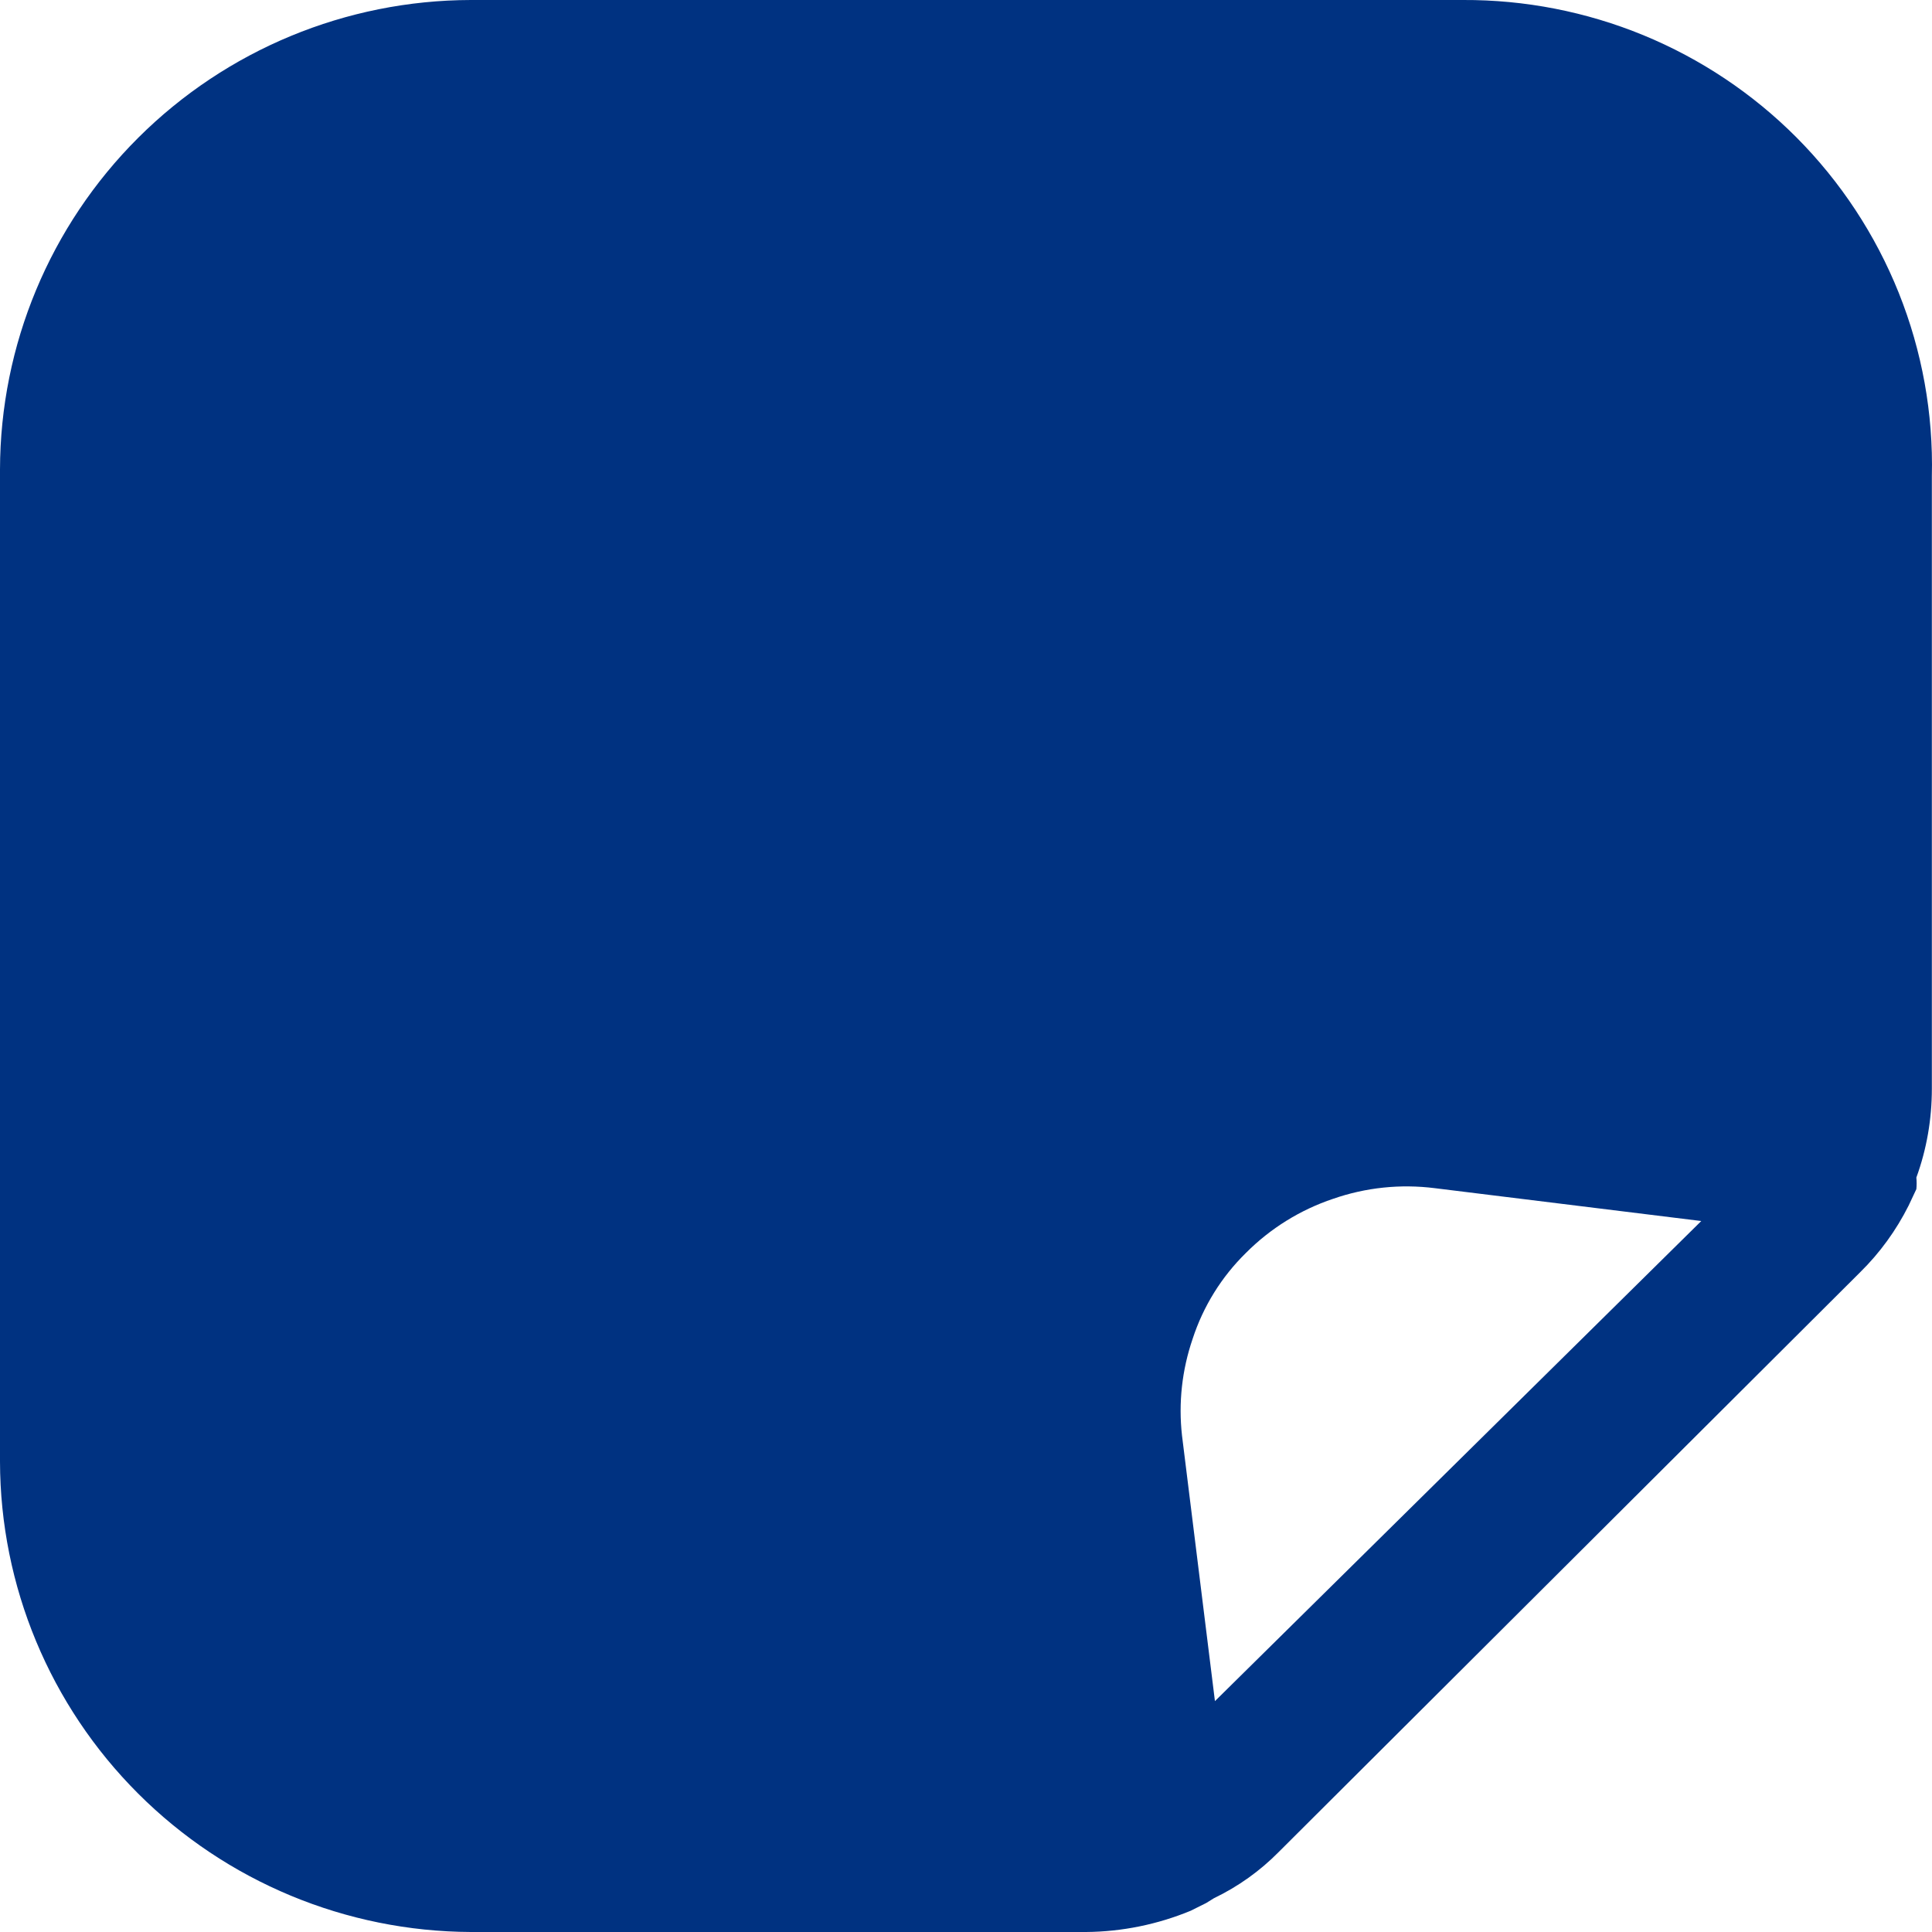
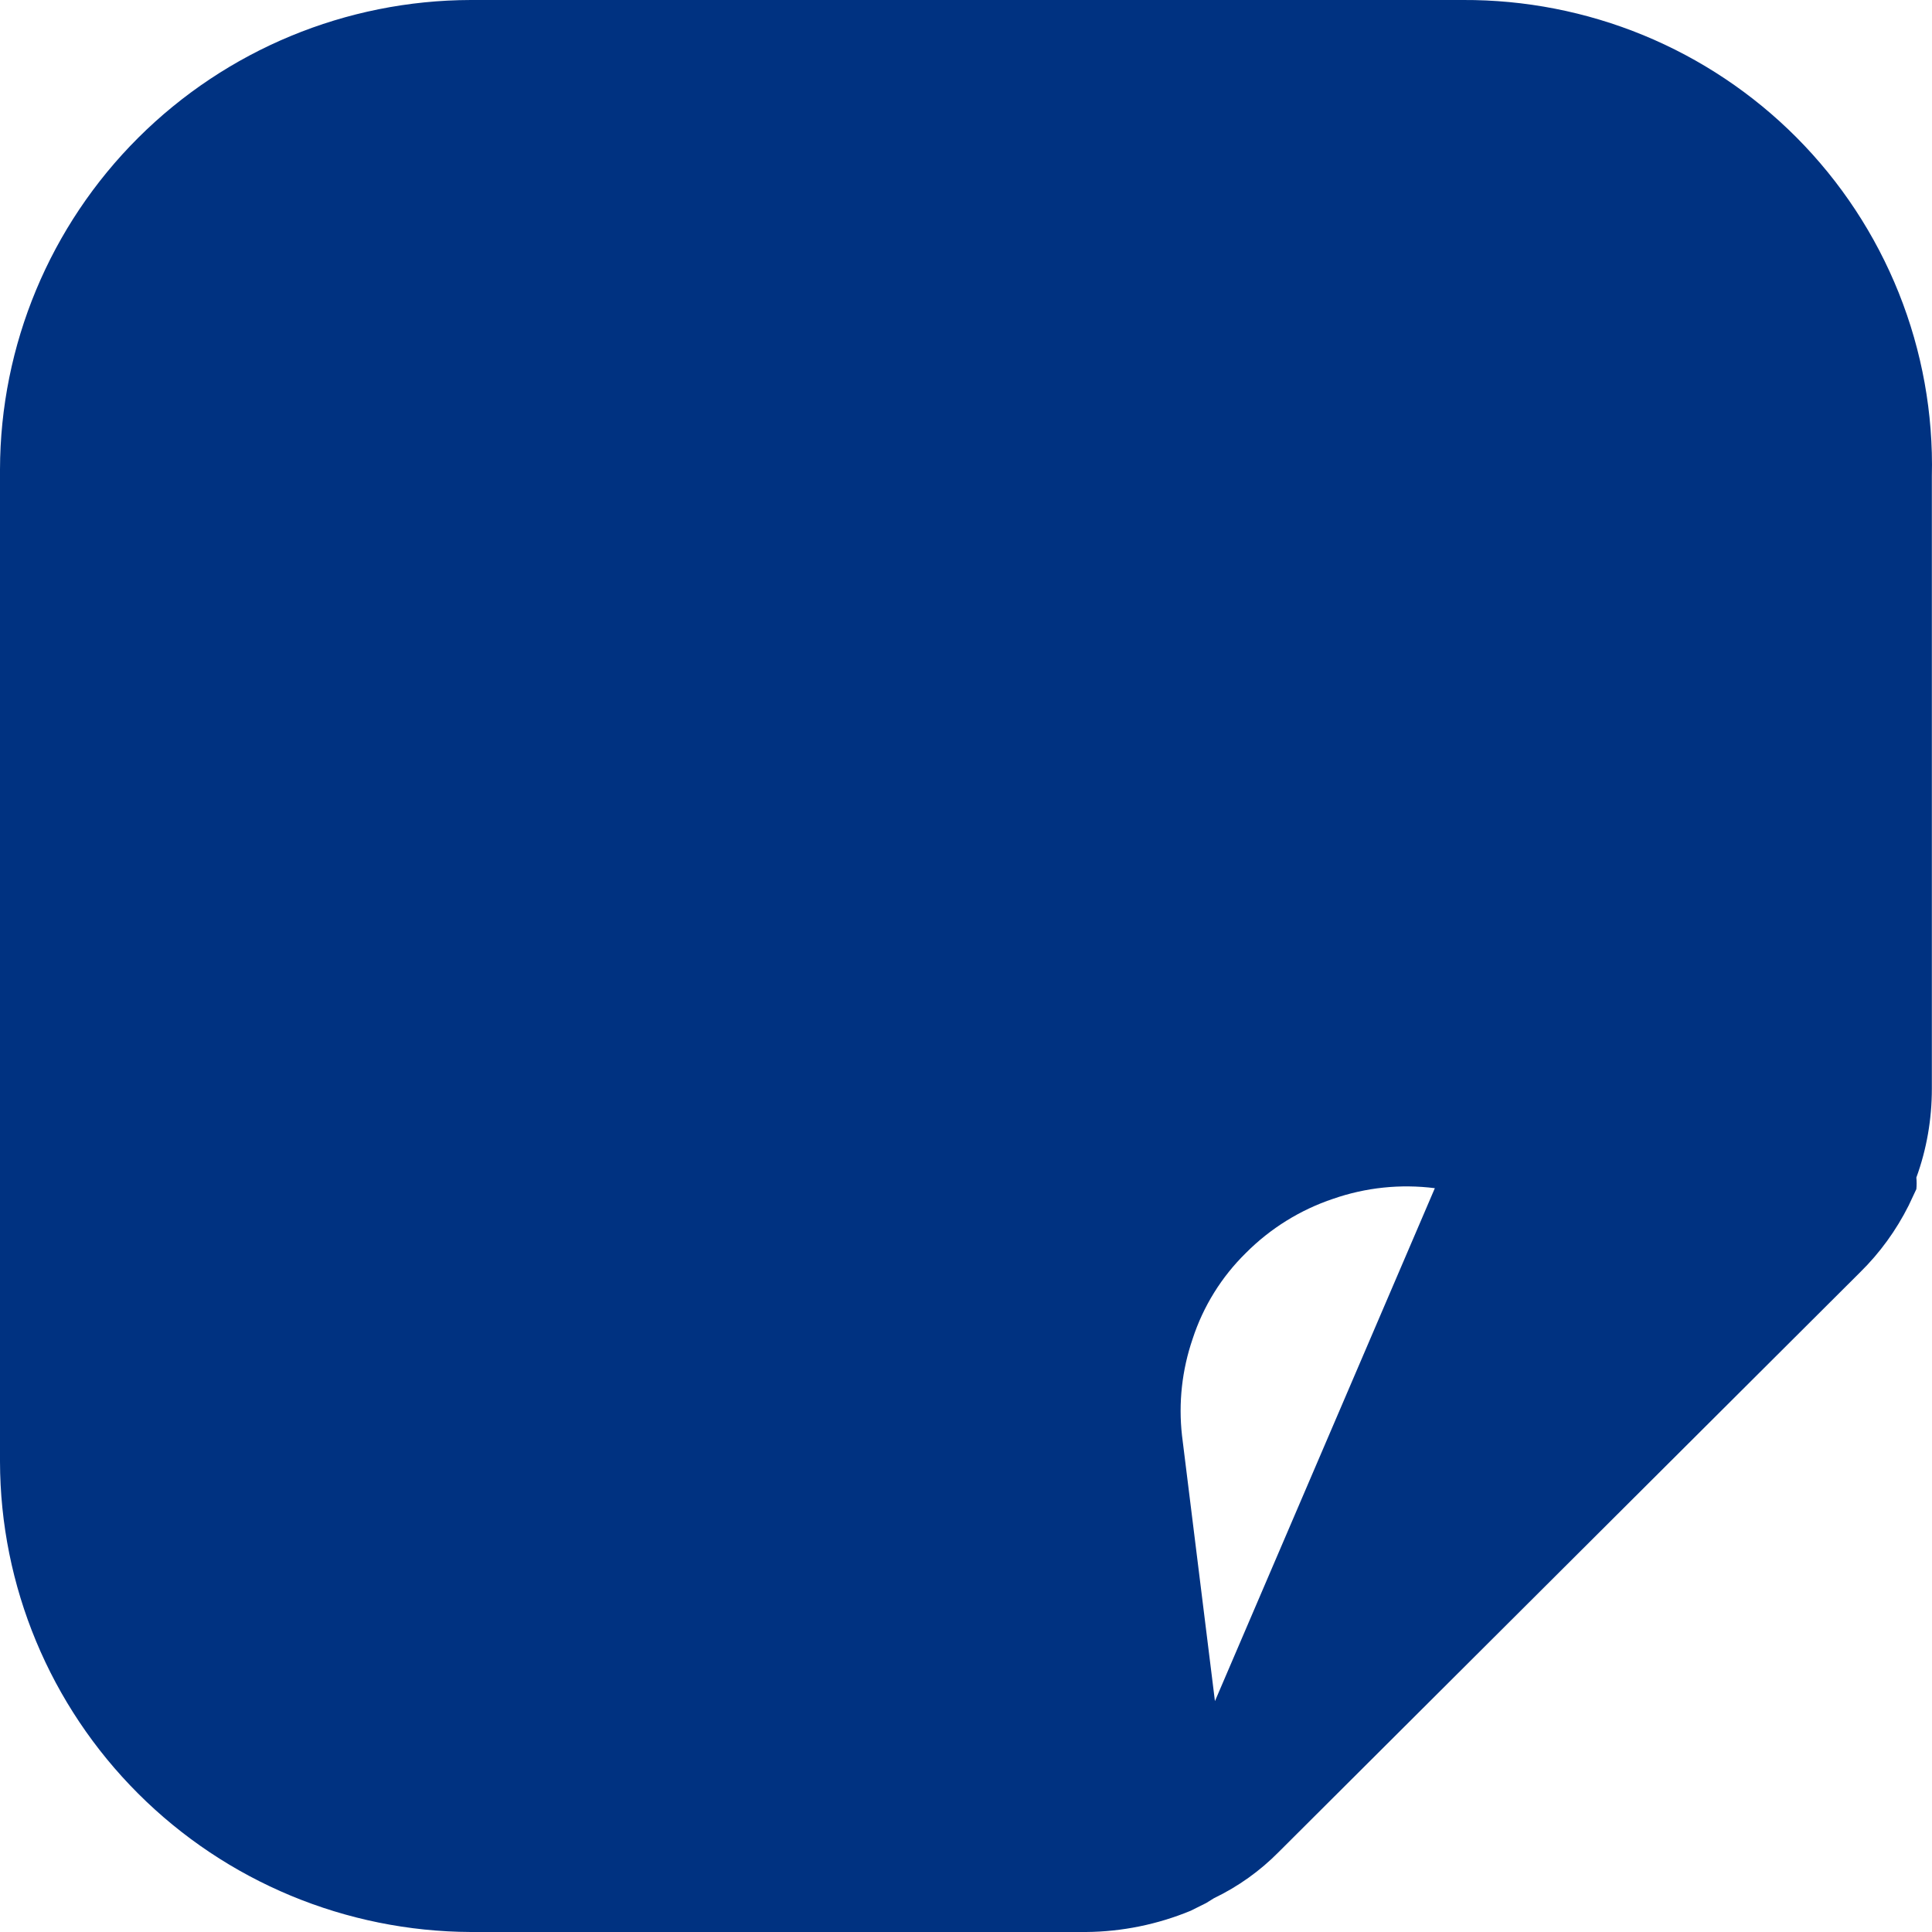
<svg xmlns="http://www.w3.org/2000/svg" width="40" height="40" viewBox="0 0 40 40" fill="none">
-   <path d="M37.189 2.84C36.285 1.934 35.21 1.217 34.025 0.729C32.84 0.242 31.57 -0.006 30.289 0H9.749C7.165 0.005 4.688 1.031 2.861 2.853C1.034 4.675 0.005 7.144 0 9.72V30.26C0.005 32.838 1.033 35.309 2.86 37.134C4.686 38.959 7.163 39.989 9.749 40H22.486C23.228 39.994 23.964 39.844 24.652 39.56L24.973 39.4L25.134 39.3C25.634 39.06 26.089 38.735 26.478 38.34L38.513 26.34C38.92 25.94 39.259 25.472 39.516 24.96L39.676 24.62C39.684 24.54 39.684 24.46 39.676 24.38C39.891 23.79 39.997 23.168 39.997 22.54V9.86C40.028 8.562 39.795 7.271 39.312 6.064C38.829 4.858 38.107 3.761 37.189 2.84ZM25.154 35.22L24.472 29.72C24.396 29.045 24.472 28.362 24.692 27.72C24.911 27.047 25.29 26.436 25.796 25.94C26.302 25.432 26.92 25.048 27.601 24.82C28.276 24.585 28.997 24.51 29.707 24.6L35.223 25.28L25.154 35.22Z" fill="#003281" />
+   <path d="M37.189 2.84C36.285 1.934 35.21 1.217 34.025 0.729C32.84 0.242 31.57 -0.006 30.289 0H9.749C7.165 0.005 4.688 1.031 2.861 2.853C1.034 4.675 0.005 7.144 0 9.72V30.26C0.005 32.838 1.033 35.309 2.86 37.134C4.686 38.959 7.163 39.989 9.749 40H22.486C23.228 39.994 23.964 39.844 24.652 39.56L24.973 39.4L25.134 39.3C25.634 39.06 26.089 38.735 26.478 38.34L38.513 26.34C38.92 25.94 39.259 25.472 39.516 24.96L39.676 24.62C39.684 24.54 39.684 24.46 39.676 24.38C39.891 23.79 39.997 23.168 39.997 22.54V9.86C40.028 8.562 39.795 7.271 39.312 6.064C38.829 4.858 38.107 3.761 37.189 2.84ZM25.154 35.22L24.472 29.72C24.396 29.045 24.472 28.362 24.692 27.72C24.911 27.047 25.29 26.436 25.796 25.94C26.302 25.432 26.92 25.048 27.601 24.82C28.276 24.585 28.997 24.51 29.707 24.6L25.154 35.22Z" fill="#003281" />
</svg>